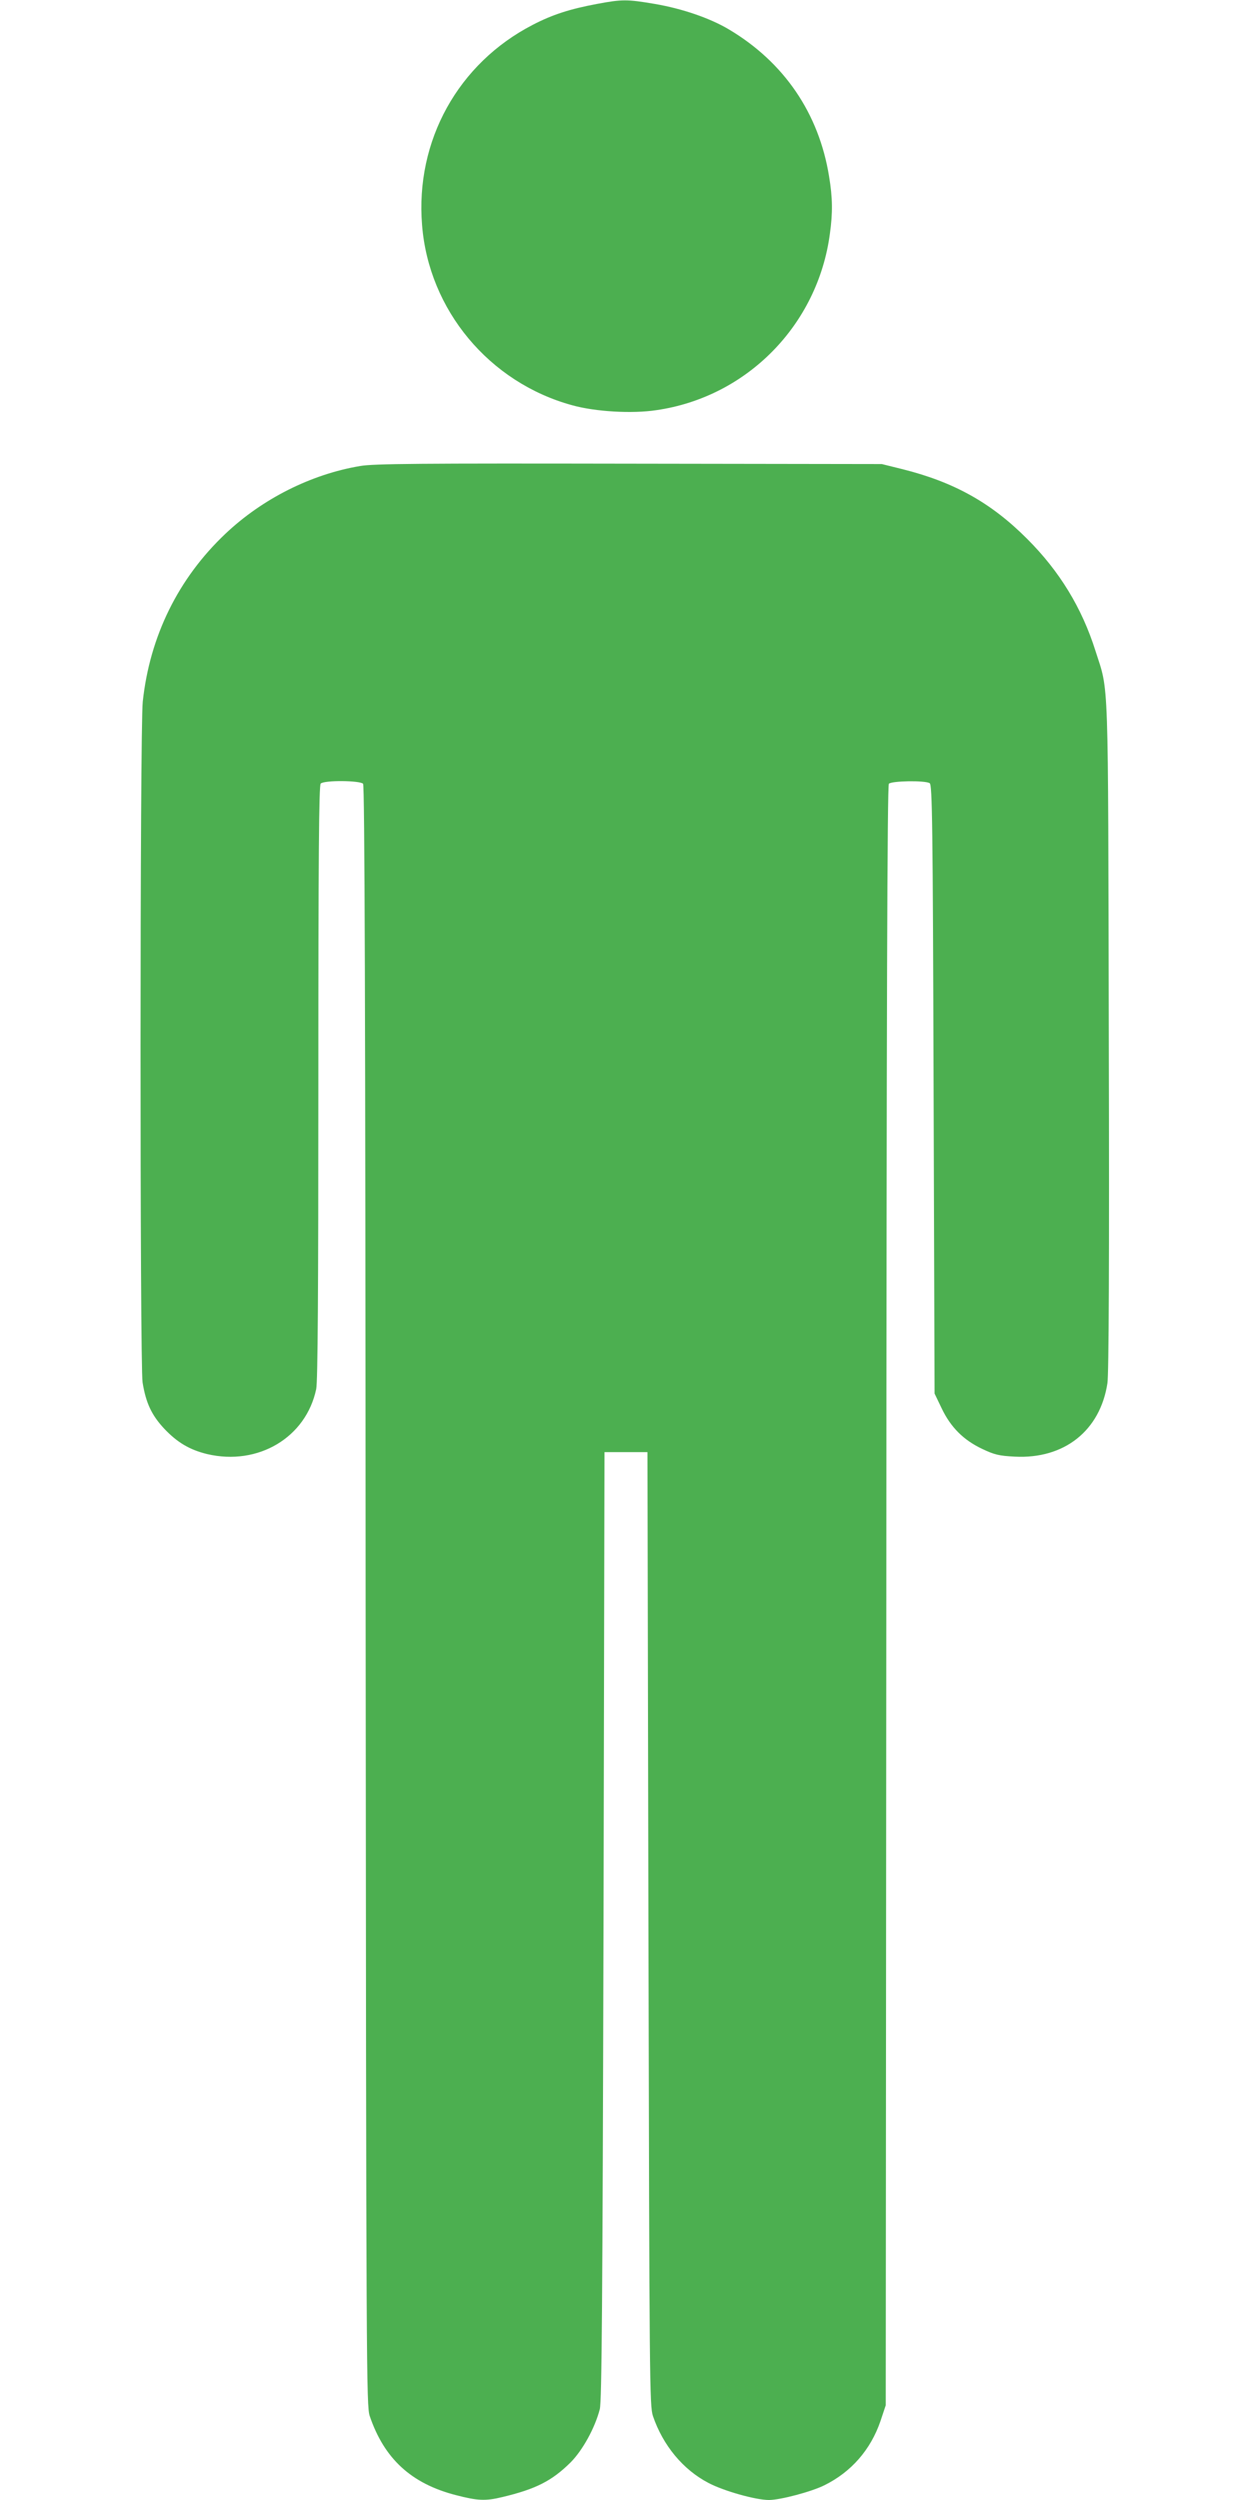
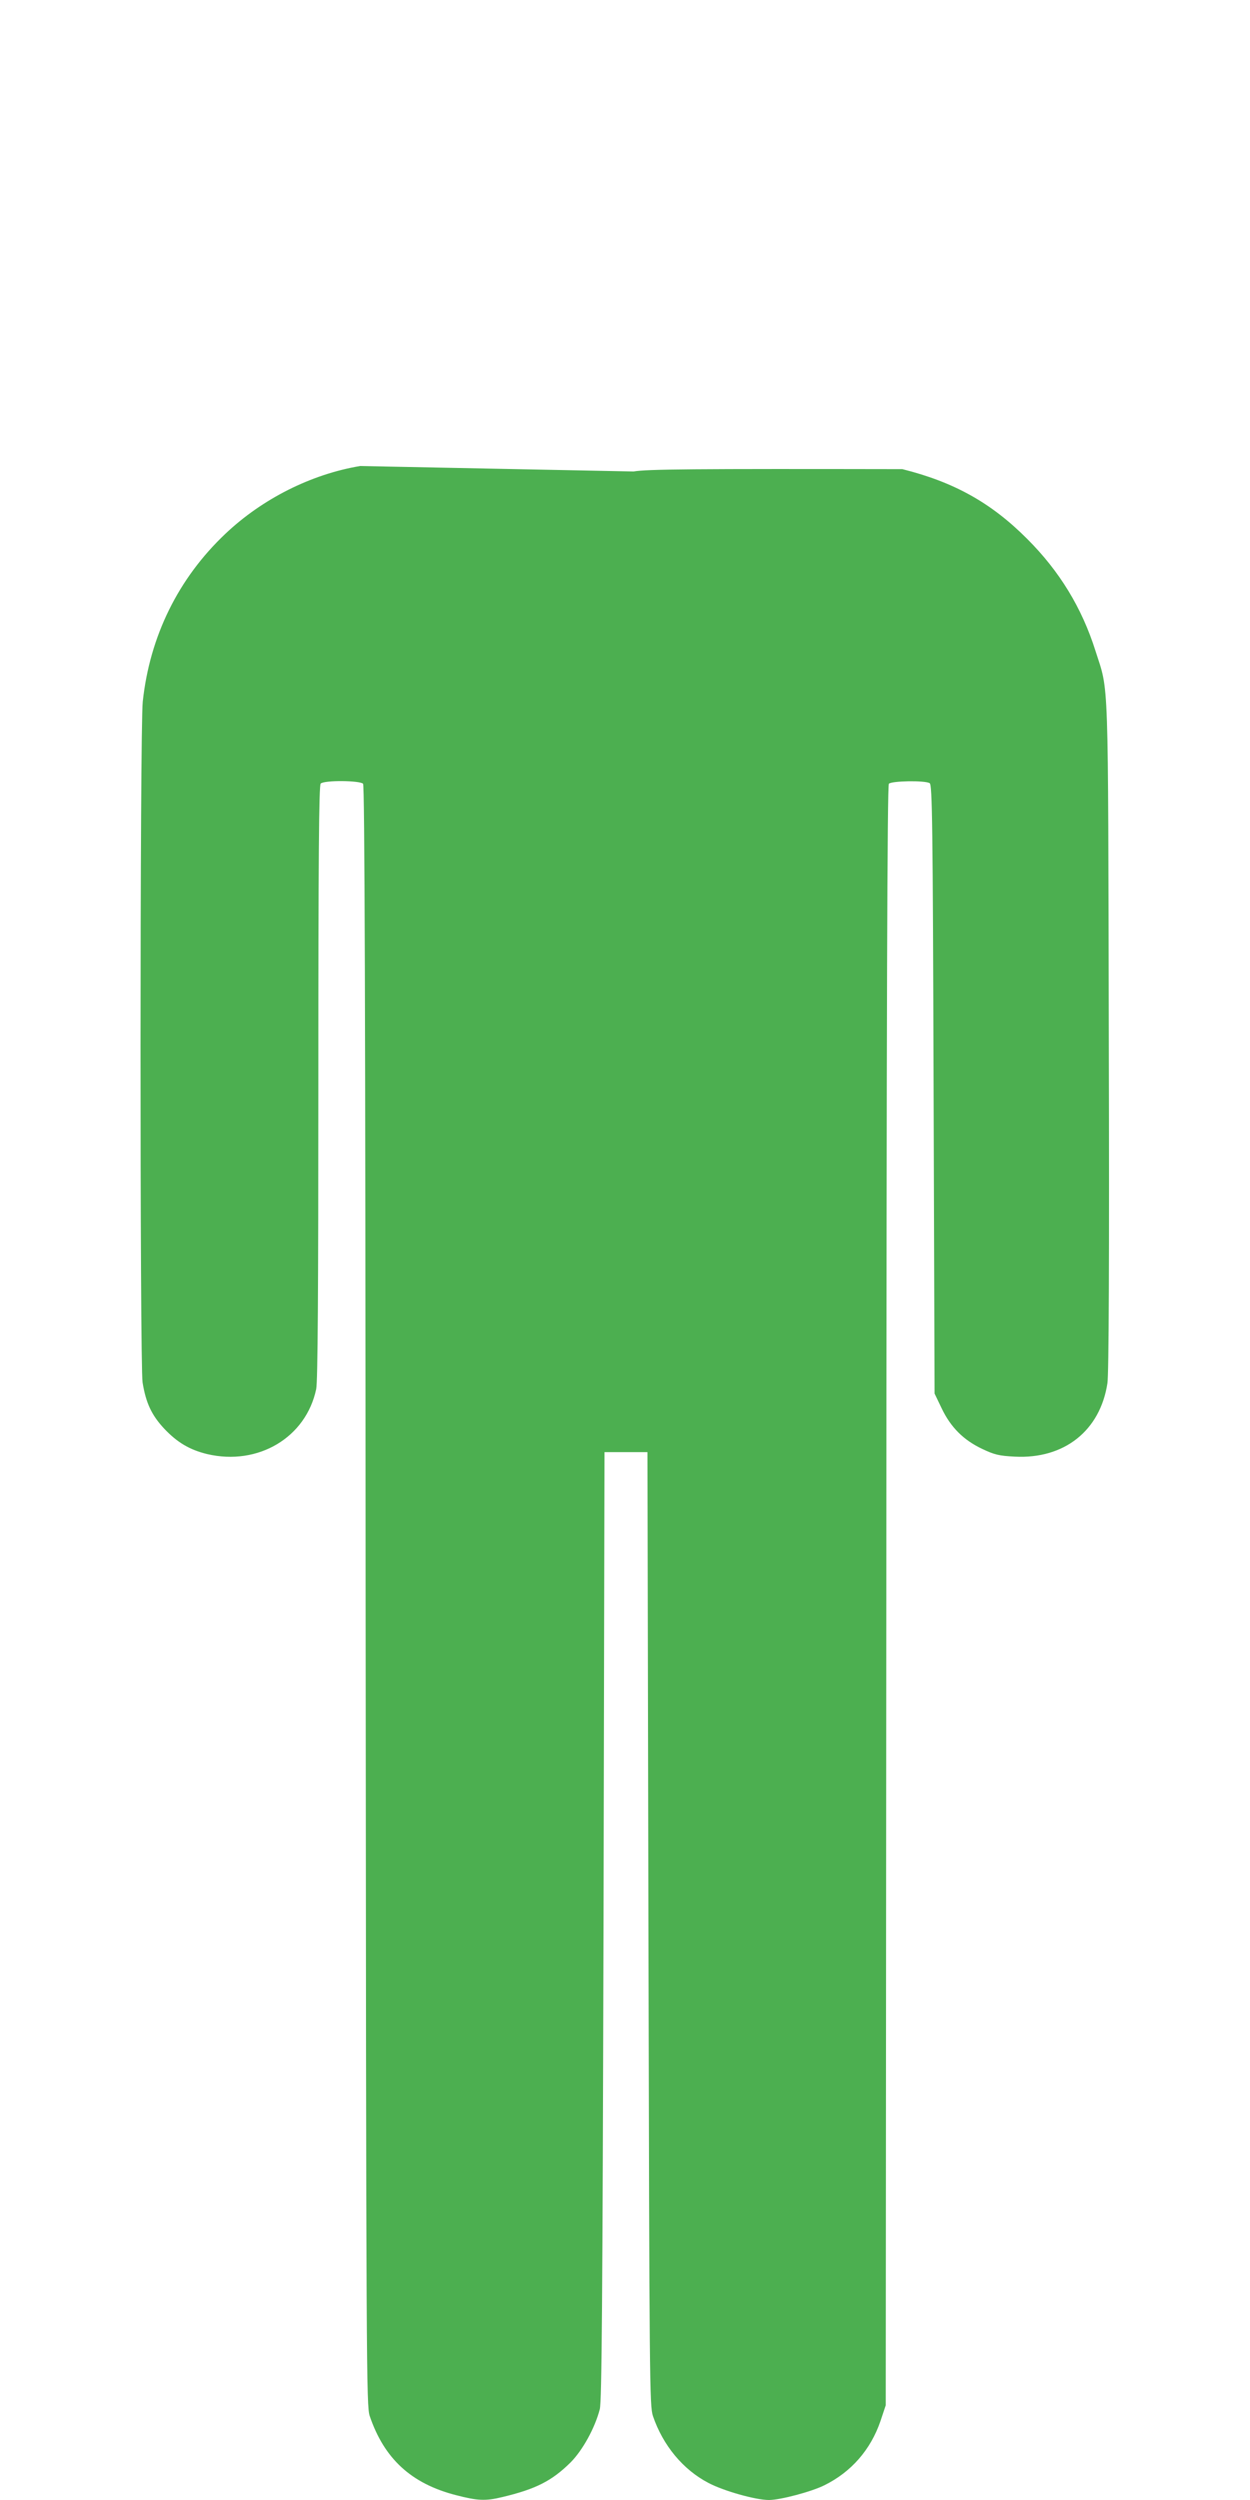
<svg xmlns="http://www.w3.org/2000/svg" version="1.0" width="640pt" height="1280pt" viewBox="0 0 640 1280" preserveAspectRatio="xMidYMid meet">
  <g transform="translate(0,1280) scale(0.1,-0.1)" fill="#4caf50" stroke="none">
-     <path d="M3057 12780 c-139 -26 -229 -55 -329 -107 -382 -197 -602 -593 -567 -1025 34 -435 344 -807 769 -923 118 -33 307 -44 431 -25 463 67 826 436 888 903 15 107 14 185 -4 293 -52 324 -231 586 -514 754 -96 57 -238 106 -379 130 -141 24 -167 24 -295 0z" />
-     <path d="M1844 10414 c-251 -42 -501 -168 -690 -347 -241 -228 -387 -524 -423 -859 -15 -132 -15 -3398 -1 -3486 17 -105 46 -167 110 -236 68 -72 131 -109 221 -131 261 -61 506 85 558 333 8 38 11 493 11 1570 0 1167 3 1521 12 1530 18 18 202 16 217 -1 8 -10 12 -1130 13 -4158 3 -3999 4 -4146 21 -4199 74 -218 212 -346 441 -405 112 -29 151 -31 238 -10 172 41 254 83 350 178 62 63 124 176 149 272 10 40 14 542 19 2475 l5 2425 110 0 110 0 5 -2440 c5 -2338 6 -2442 23 -2495 51 -150 154 -275 285 -343 78 -41 241 -87 309 -87 58 0 220 43 285 76 137 68 236 182 286 328 l27 81 3 4144 c1 3030 5 4148 13 4158 13 15 185 18 209 3 13 -8 16 -197 20 -1567 l5 -1558 36 -75 c46 -97 112 -163 207 -208 63 -30 87 -36 168 -40 253 -13 437 133 474 376 7 45 10 623 7 1777 -4 1891 1 1755 -68 1972 -70 222 -185 409 -349 573 -185 186 -376 292 -640 358 l-105 26 -1295 2 c-1064 2 -1310 0 -1376 -12z" />
+     <path d="M1844 10414 c-251 -42 -501 -168 -690 -347 -241 -228 -387 -524 -423 -859 -15 -132 -15 -3398 -1 -3486 17 -105 46 -167 110 -236 68 -72 131 -109 221 -131 261 -61 506 85 558 333 8 38 11 493 11 1570 0 1167 3 1521 12 1530 18 18 202 16 217 -1 8 -10 12 -1130 13 -4158 3 -3999 4 -4146 21 -4199 74 -218 212 -346 441 -405 112 -29 151 -31 238 -10 172 41 254 83 350 178 62 63 124 176 149 272 10 40 14 542 19 2475 l5 2425 110 0 110 0 5 -2440 c5 -2338 6 -2442 23 -2495 51 -150 154 -275 285 -343 78 -41 241 -87 309 -87 58 0 220 43 285 76 137 68 236 182 286 328 l27 81 3 4144 c1 3030 5 4148 13 4158 13 15 185 18 209 3 13 -8 16 -197 20 -1567 l5 -1558 36 -75 c46 -97 112 -163 207 -208 63 -30 87 -36 168 -40 253 -13 437 133 474 376 7 45 10 623 7 1777 -4 1891 1 1755 -68 1972 -70 222 -185 409 -349 573 -185 186 -376 292 -640 358 c-1064 2 -1310 0 -1376 -12z" />
  </g>
</svg>